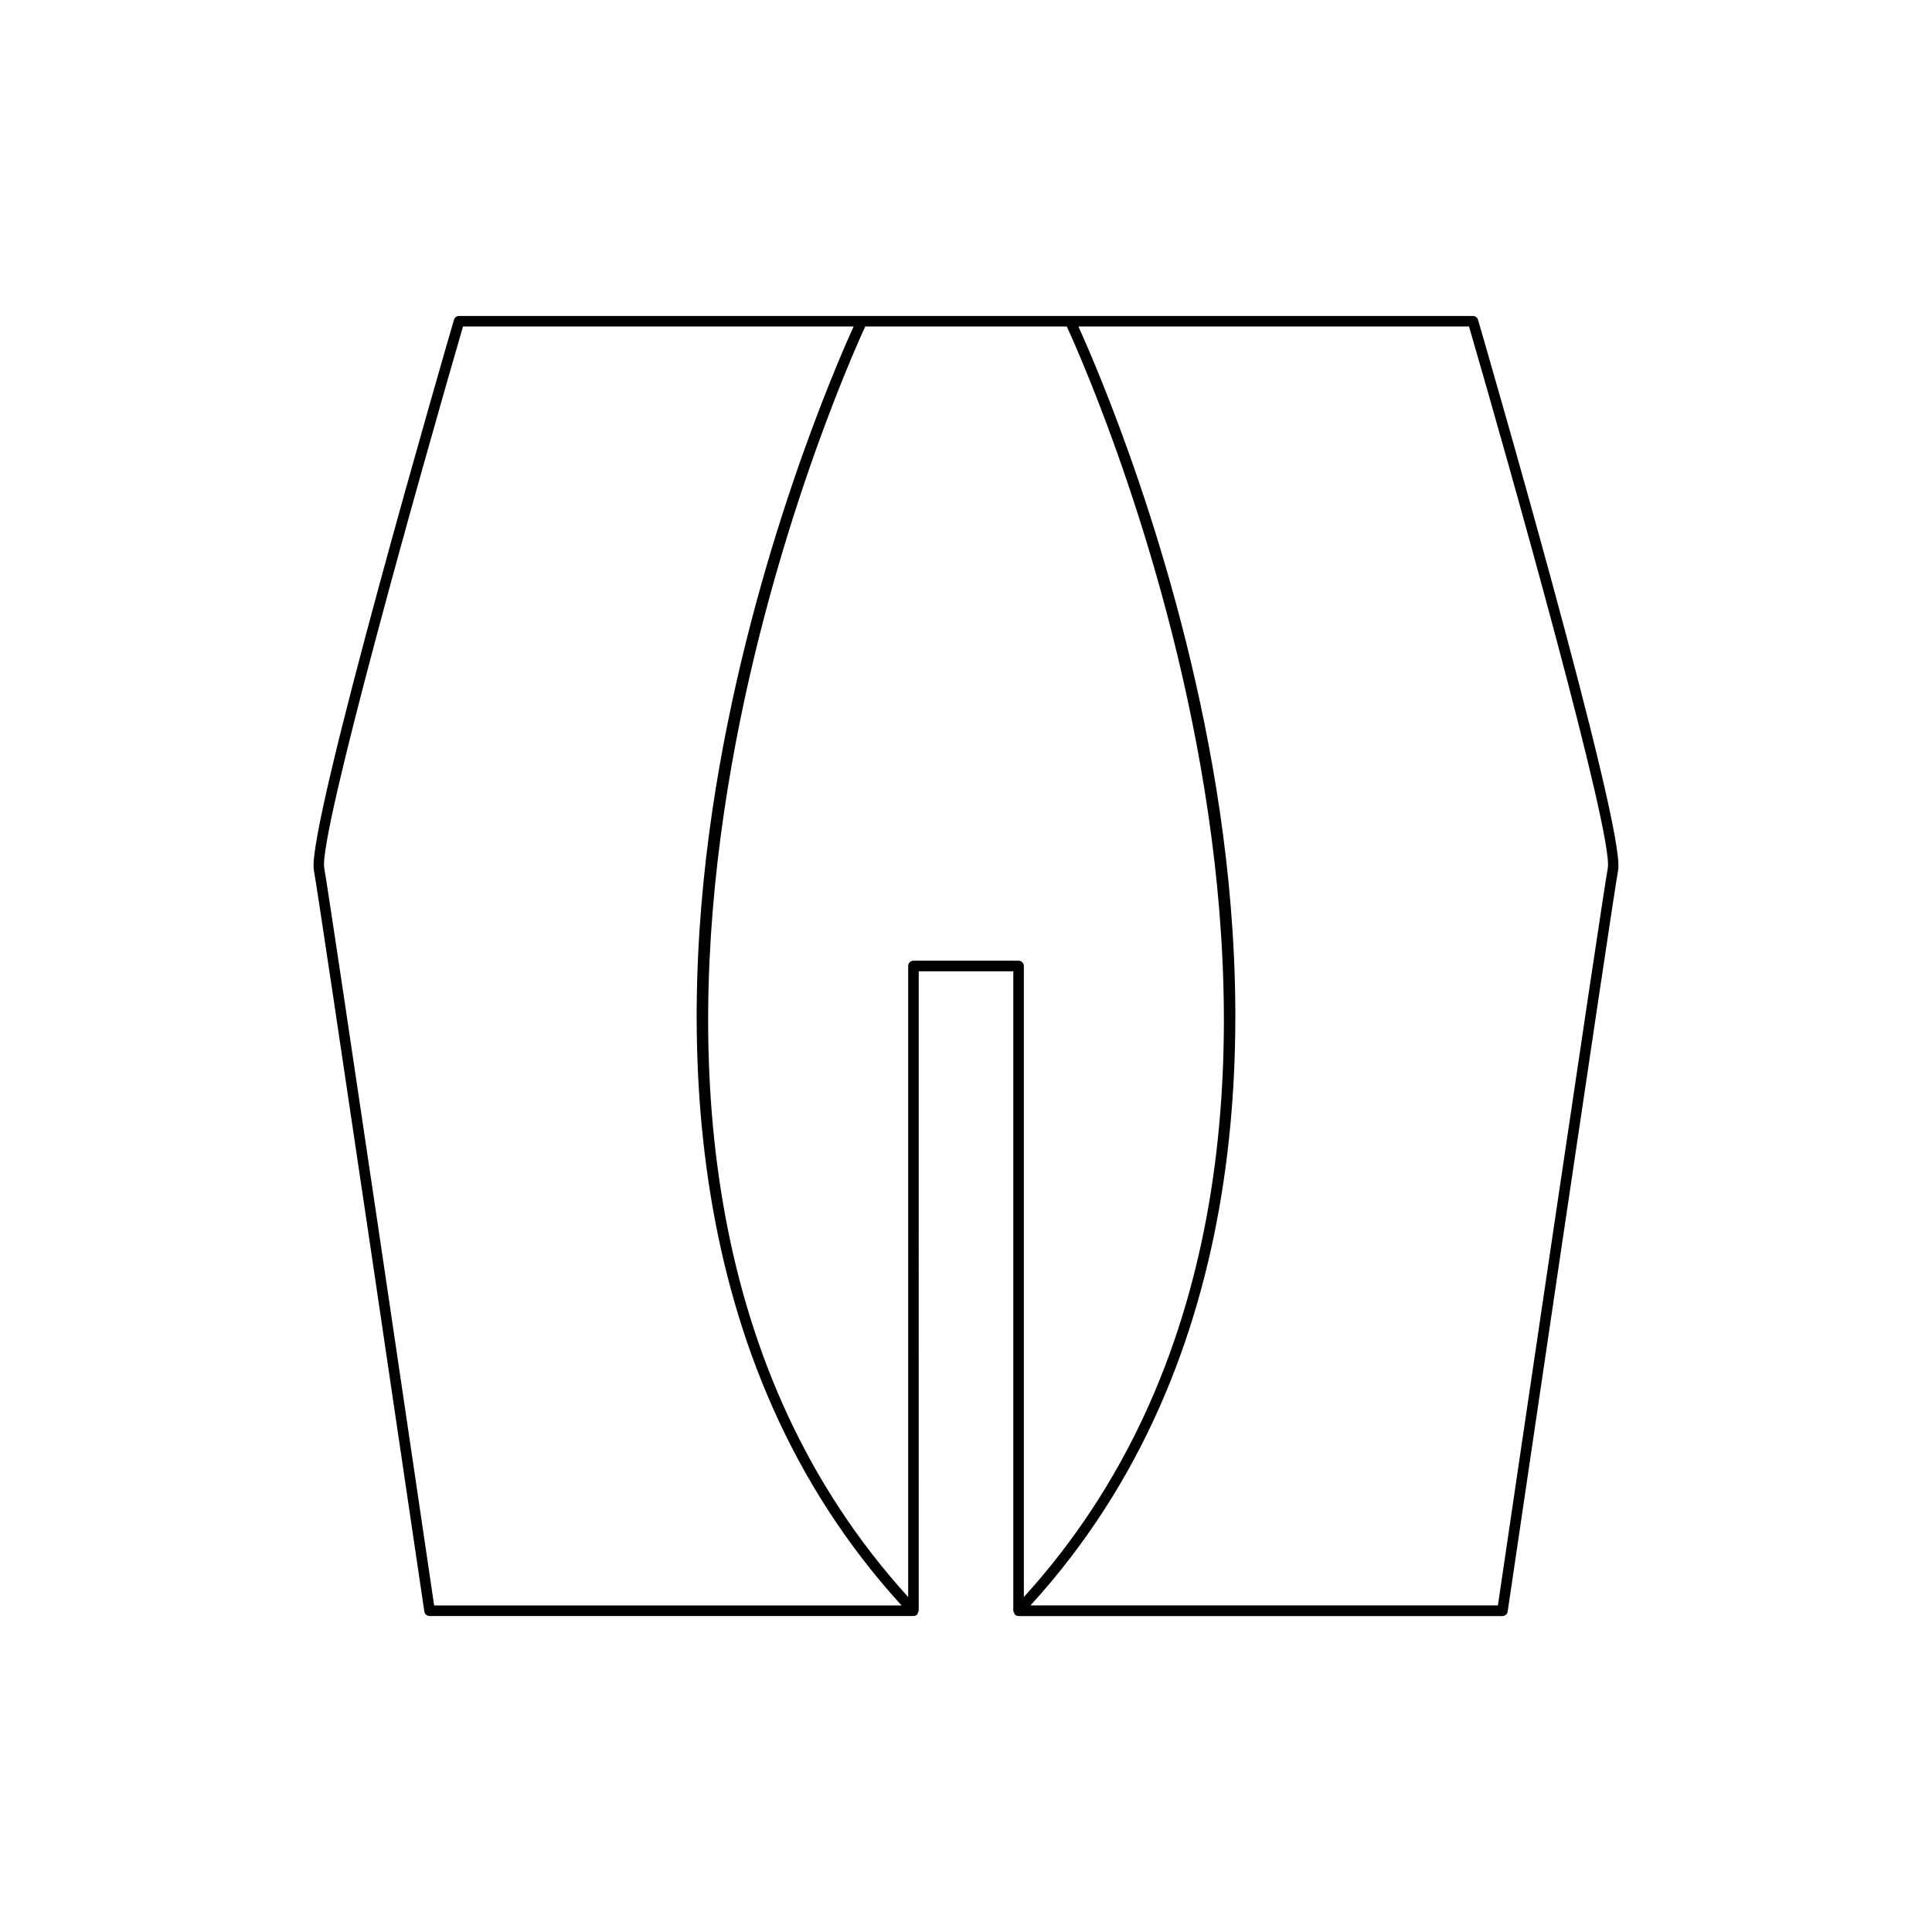
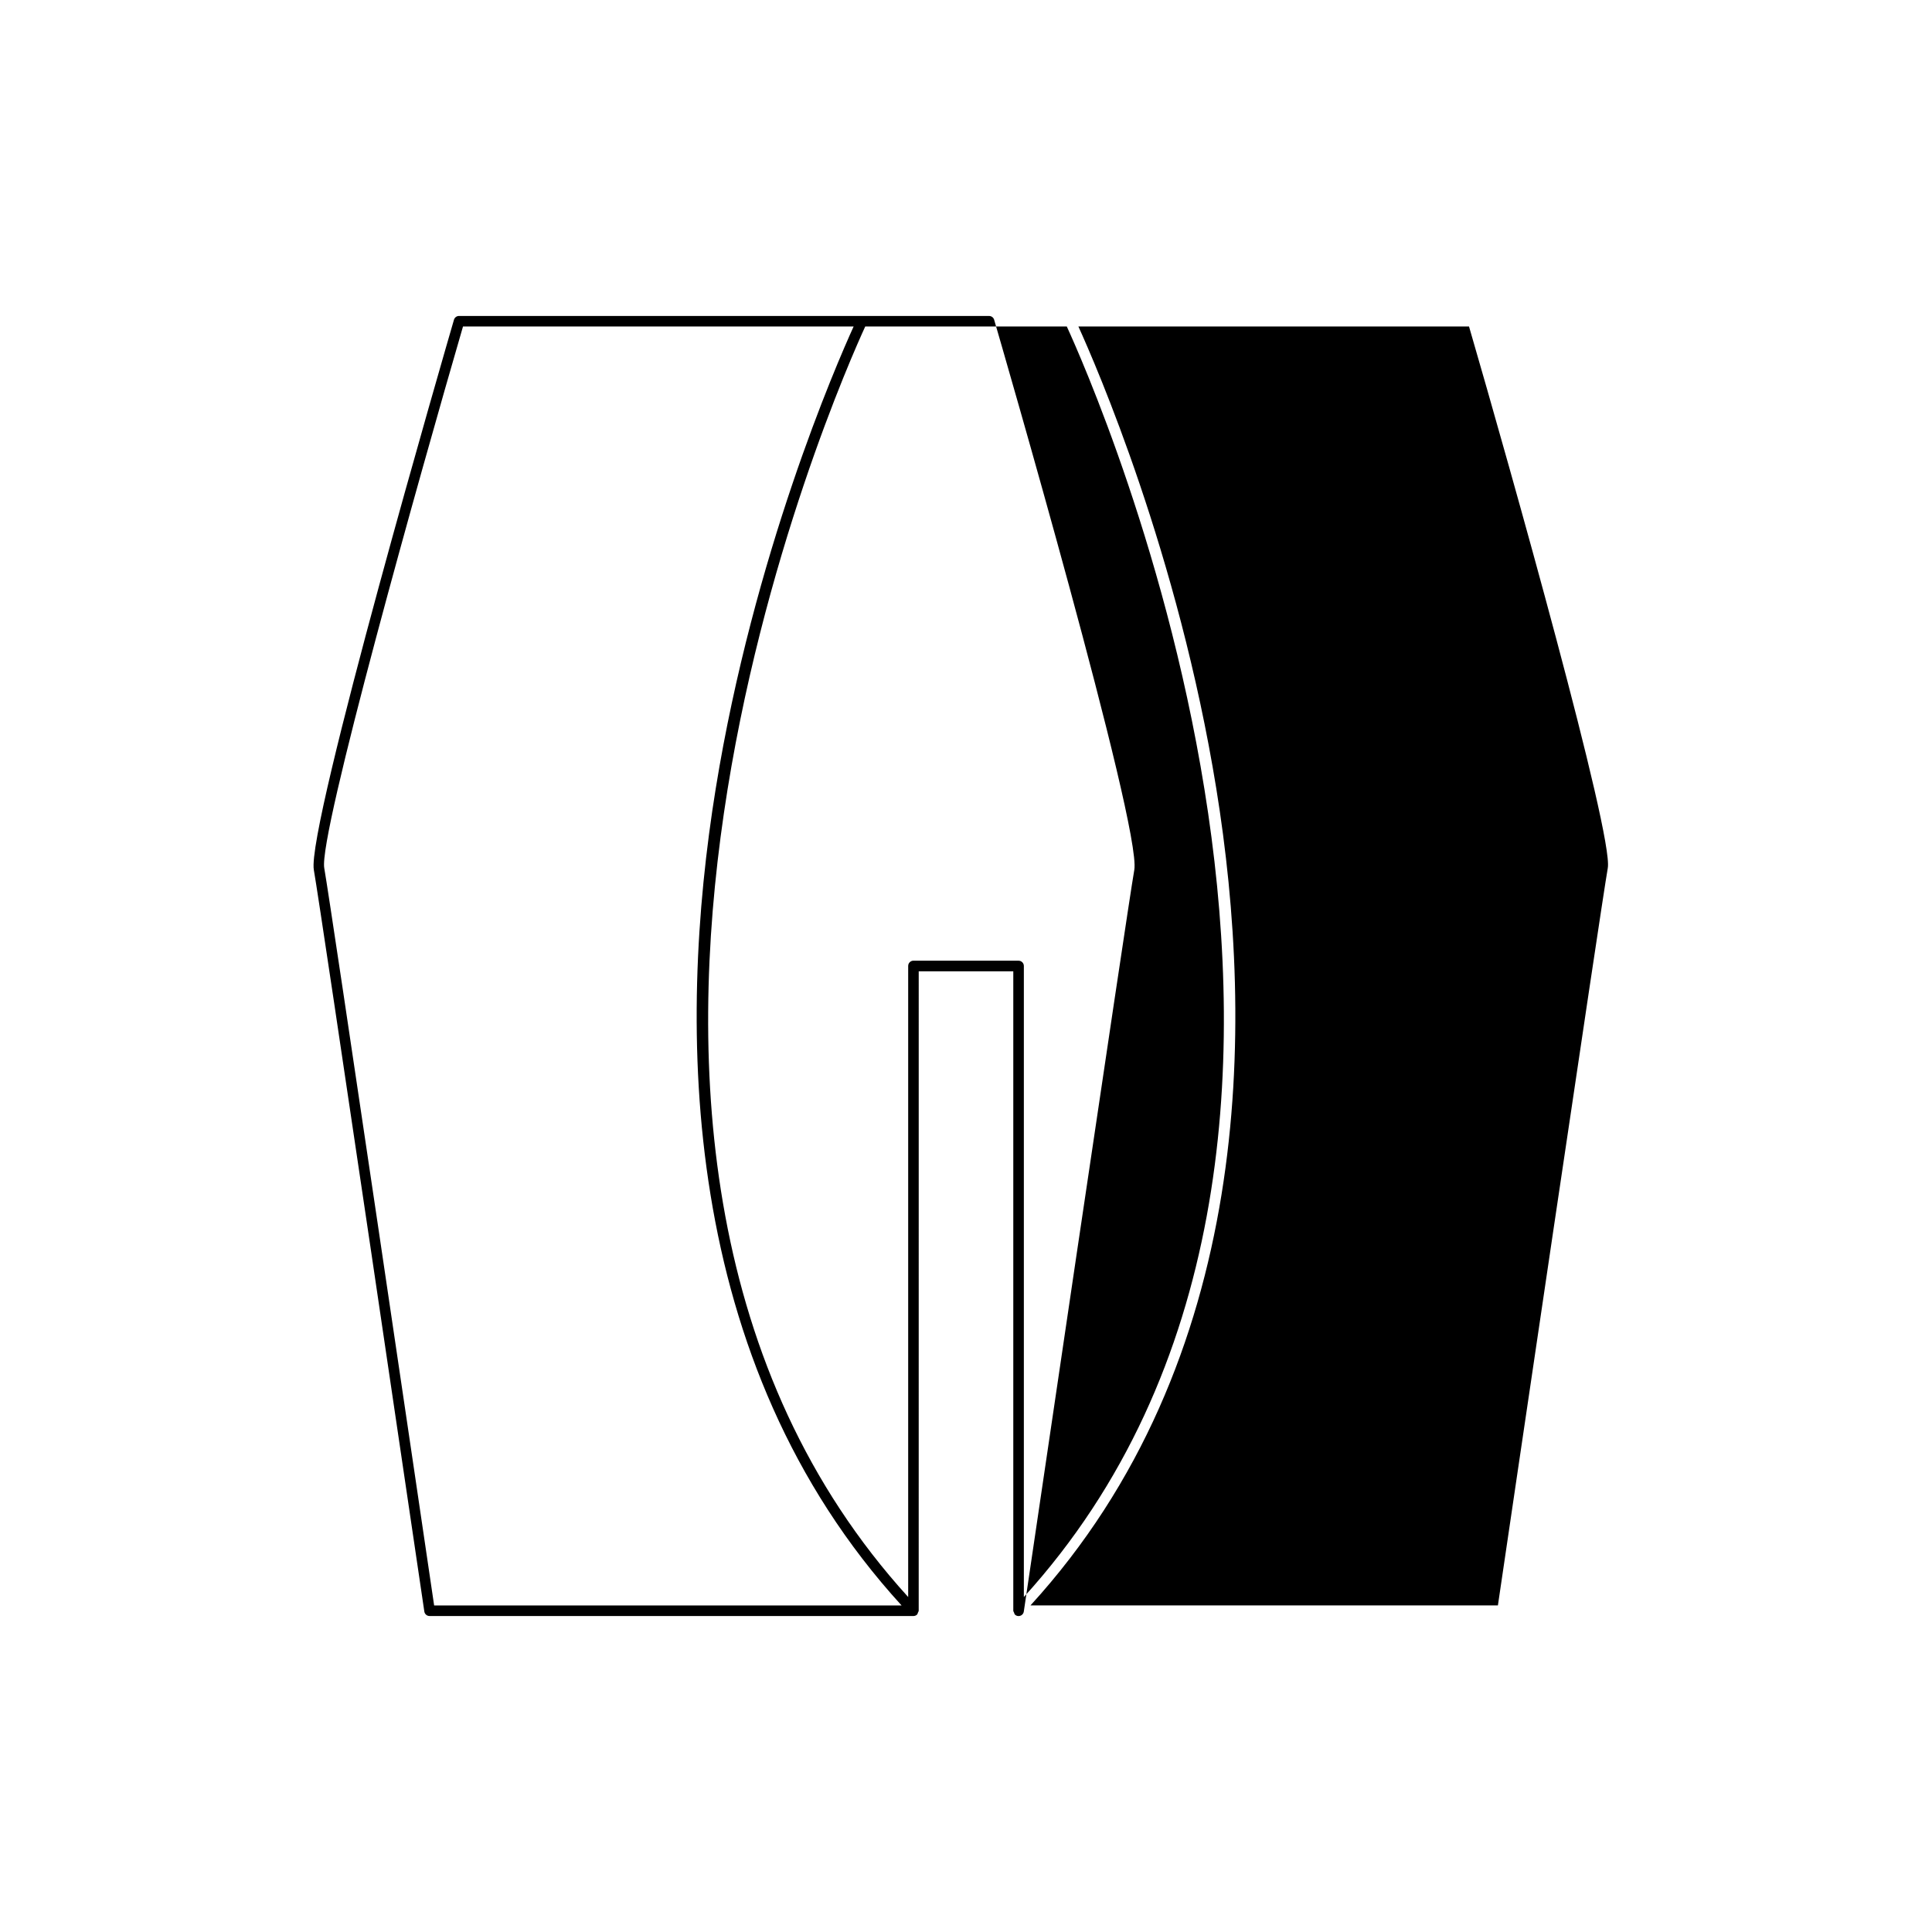
<svg xmlns="http://www.w3.org/2000/svg" fill="#000000" width="800px" height="800px" version="1.1" viewBox="144 144 512 512">
-   <path d="m534.35 227.73h-268.7c-0.625 0-1.168 0.41-1.344 1.008-1.598 5.488-39.121 134.54-37.137 145.79 1.926 10.922 29.008 194.68 29.281 196.54 0.102 0.688 0.691 1.195 1.387 1.195h128.23c0.344 0 0.691-0.125 0.961-0.383 0.004-0.004 0.004-0.012 0.008-0.02 0.141-0.137 0.16-0.34 0.234-0.523 0.062-0.156 0.184-0.289 0.188-0.453 0-0.008 0.008-0.012 0.008-0.02l0.004-169.46h25.062v169.47c0 0.008 0.008 0.012 0.008 0.02 0.004 0.168 0.129 0.297 0.188 0.453 0.074 0.184 0.094 0.387 0.234 0.523 0.004 0.004 0.004 0.012 0.008 0.02 0.27 0.258 0.613 0.383 0.961 0.383h128.23c0.695 0 1.285-0.508 1.387-1.195 0.273-1.852 27.359-185.62 29.281-196.54 1.988-11.258-35.539-140.3-37.137-145.79-0.172-0.602-0.719-1.012-1.344-1.012zm-275.3 341.73c-2.352-15.961-27.27-184.93-29.121-195.42-1.539-8.734 25.738-105.57 36.773-143.52h103.52c-4.629 10.176-26.492 60.391-36.543 122.44-10.242 63.258-9.84 151.79 49.246 216.5zm154.88-170.87h-27.855c-0.773 0-1.398 0.629-1.398 1.398v167.24c-108.45-119.31-17.988-322.37-11.379-336.7h53.414c6.613 14.34 97.07 217.39-11.379 336.7v-167.23c0-0.773-0.629-1.402-1.402-1.402zm156.15-24.551c-1.852 10.492-26.77 179.45-29.121 195.42h-123.88c59.086-64.703 59.488-153.24 49.246-216.5-10.047-62.047-31.914-112.26-36.543-122.44h103.52c11.035 37.949 38.316 134.78 36.777 143.52z" />
+   <path d="m534.35 227.73h-268.7c-0.625 0-1.168 0.41-1.344 1.008-1.598 5.488-39.121 134.54-37.137 145.79 1.926 10.922 29.008 194.68 29.281 196.54 0.102 0.688 0.691 1.195 1.387 1.195h128.23c0.344 0 0.691-0.125 0.961-0.383 0.004-0.004 0.004-0.012 0.008-0.02 0.141-0.137 0.16-0.34 0.234-0.523 0.062-0.156 0.184-0.289 0.188-0.453 0-0.008 0.008-0.012 0.008-0.02l0.004-169.46h25.062v169.47c0 0.008 0.008 0.012 0.008 0.02 0.004 0.168 0.129 0.297 0.188 0.453 0.074 0.184 0.094 0.387 0.234 0.523 0.004 0.004 0.004 0.012 0.008 0.02 0.27 0.258 0.613 0.383 0.961 0.383c0.695 0 1.285-0.508 1.387-1.195 0.273-1.852 27.359-185.62 29.281-196.54 1.988-11.258-35.539-140.3-37.137-145.79-0.172-0.602-0.719-1.012-1.344-1.012zm-275.3 341.73c-2.352-15.961-27.27-184.93-29.121-195.42-1.539-8.734 25.738-105.57 36.773-143.52h103.52c-4.629 10.176-26.492 60.391-36.543 122.44-10.242 63.258-9.84 151.79 49.246 216.5zm154.88-170.87h-27.855c-0.773 0-1.398 0.629-1.398 1.398v167.24c-108.45-119.31-17.988-322.37-11.379-336.7h53.414c6.613 14.34 97.07 217.39-11.379 336.7v-167.23c0-0.773-0.629-1.402-1.402-1.402zm156.15-24.551c-1.852 10.492-26.77 179.45-29.121 195.42h-123.88c59.086-64.703 59.488-153.24 49.246-216.5-10.047-62.047-31.914-112.26-36.543-122.44h103.52c11.035 37.949 38.316 134.78 36.777 143.52z" />
</svg>